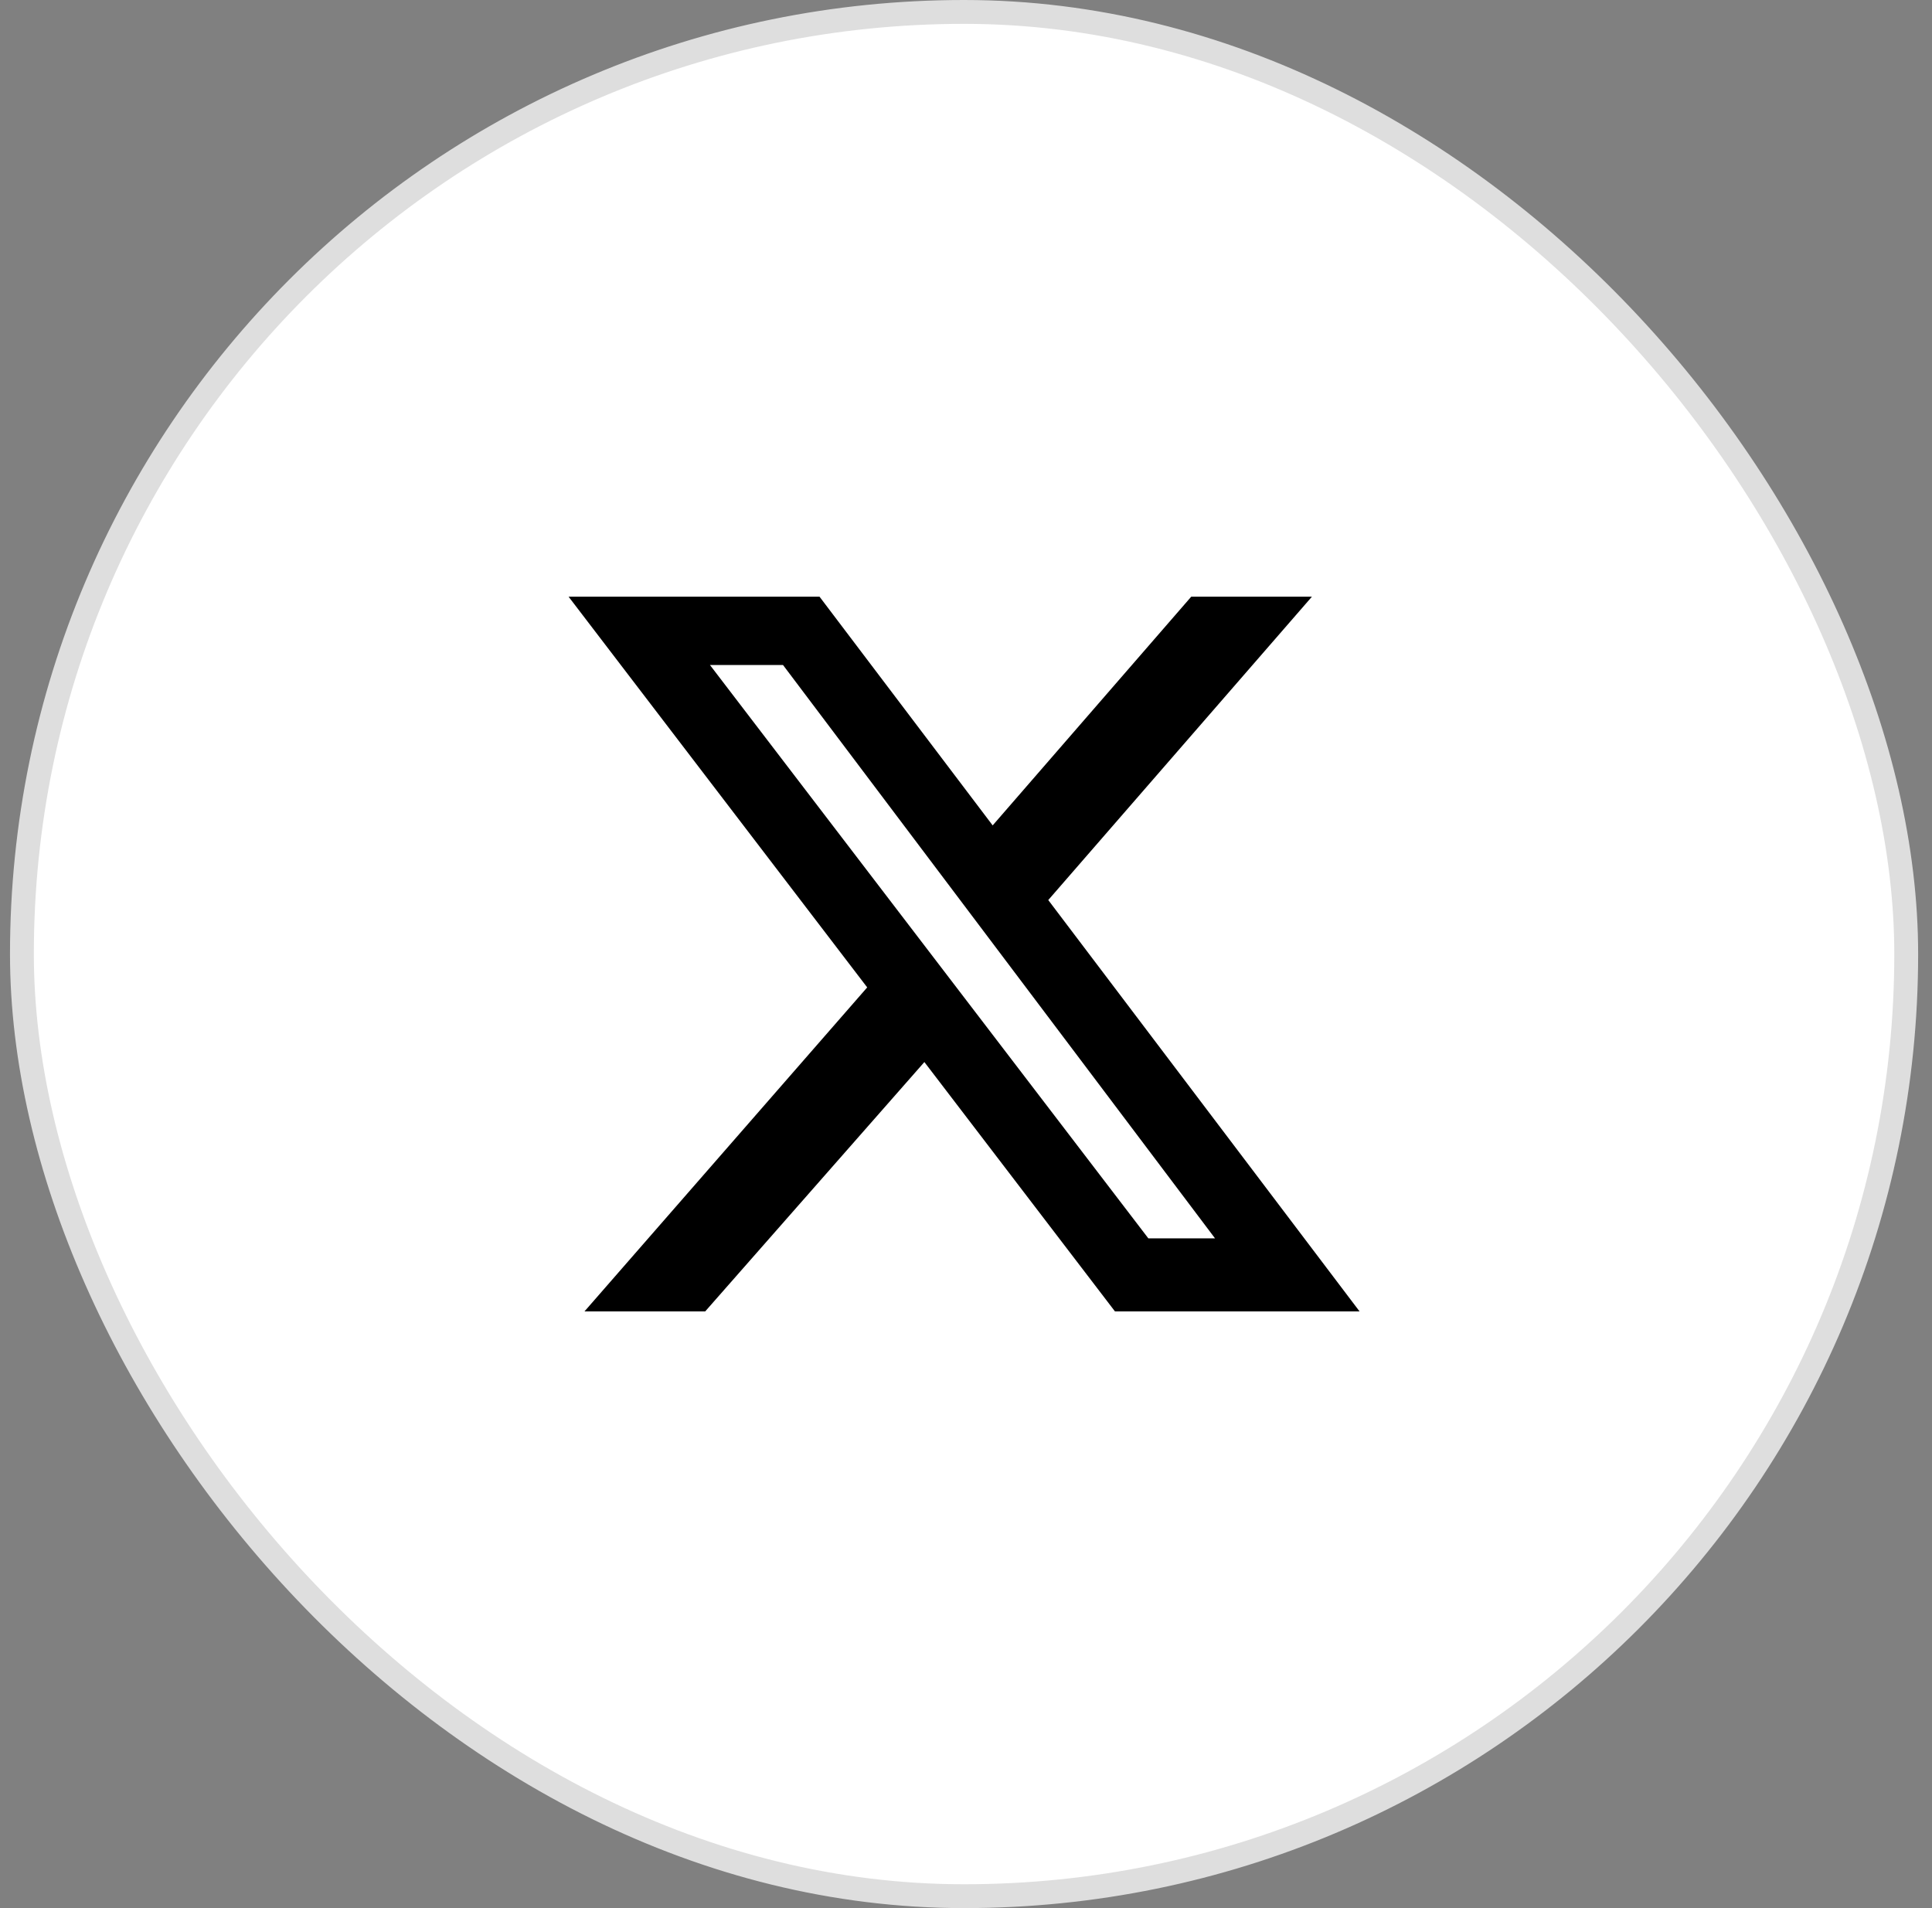
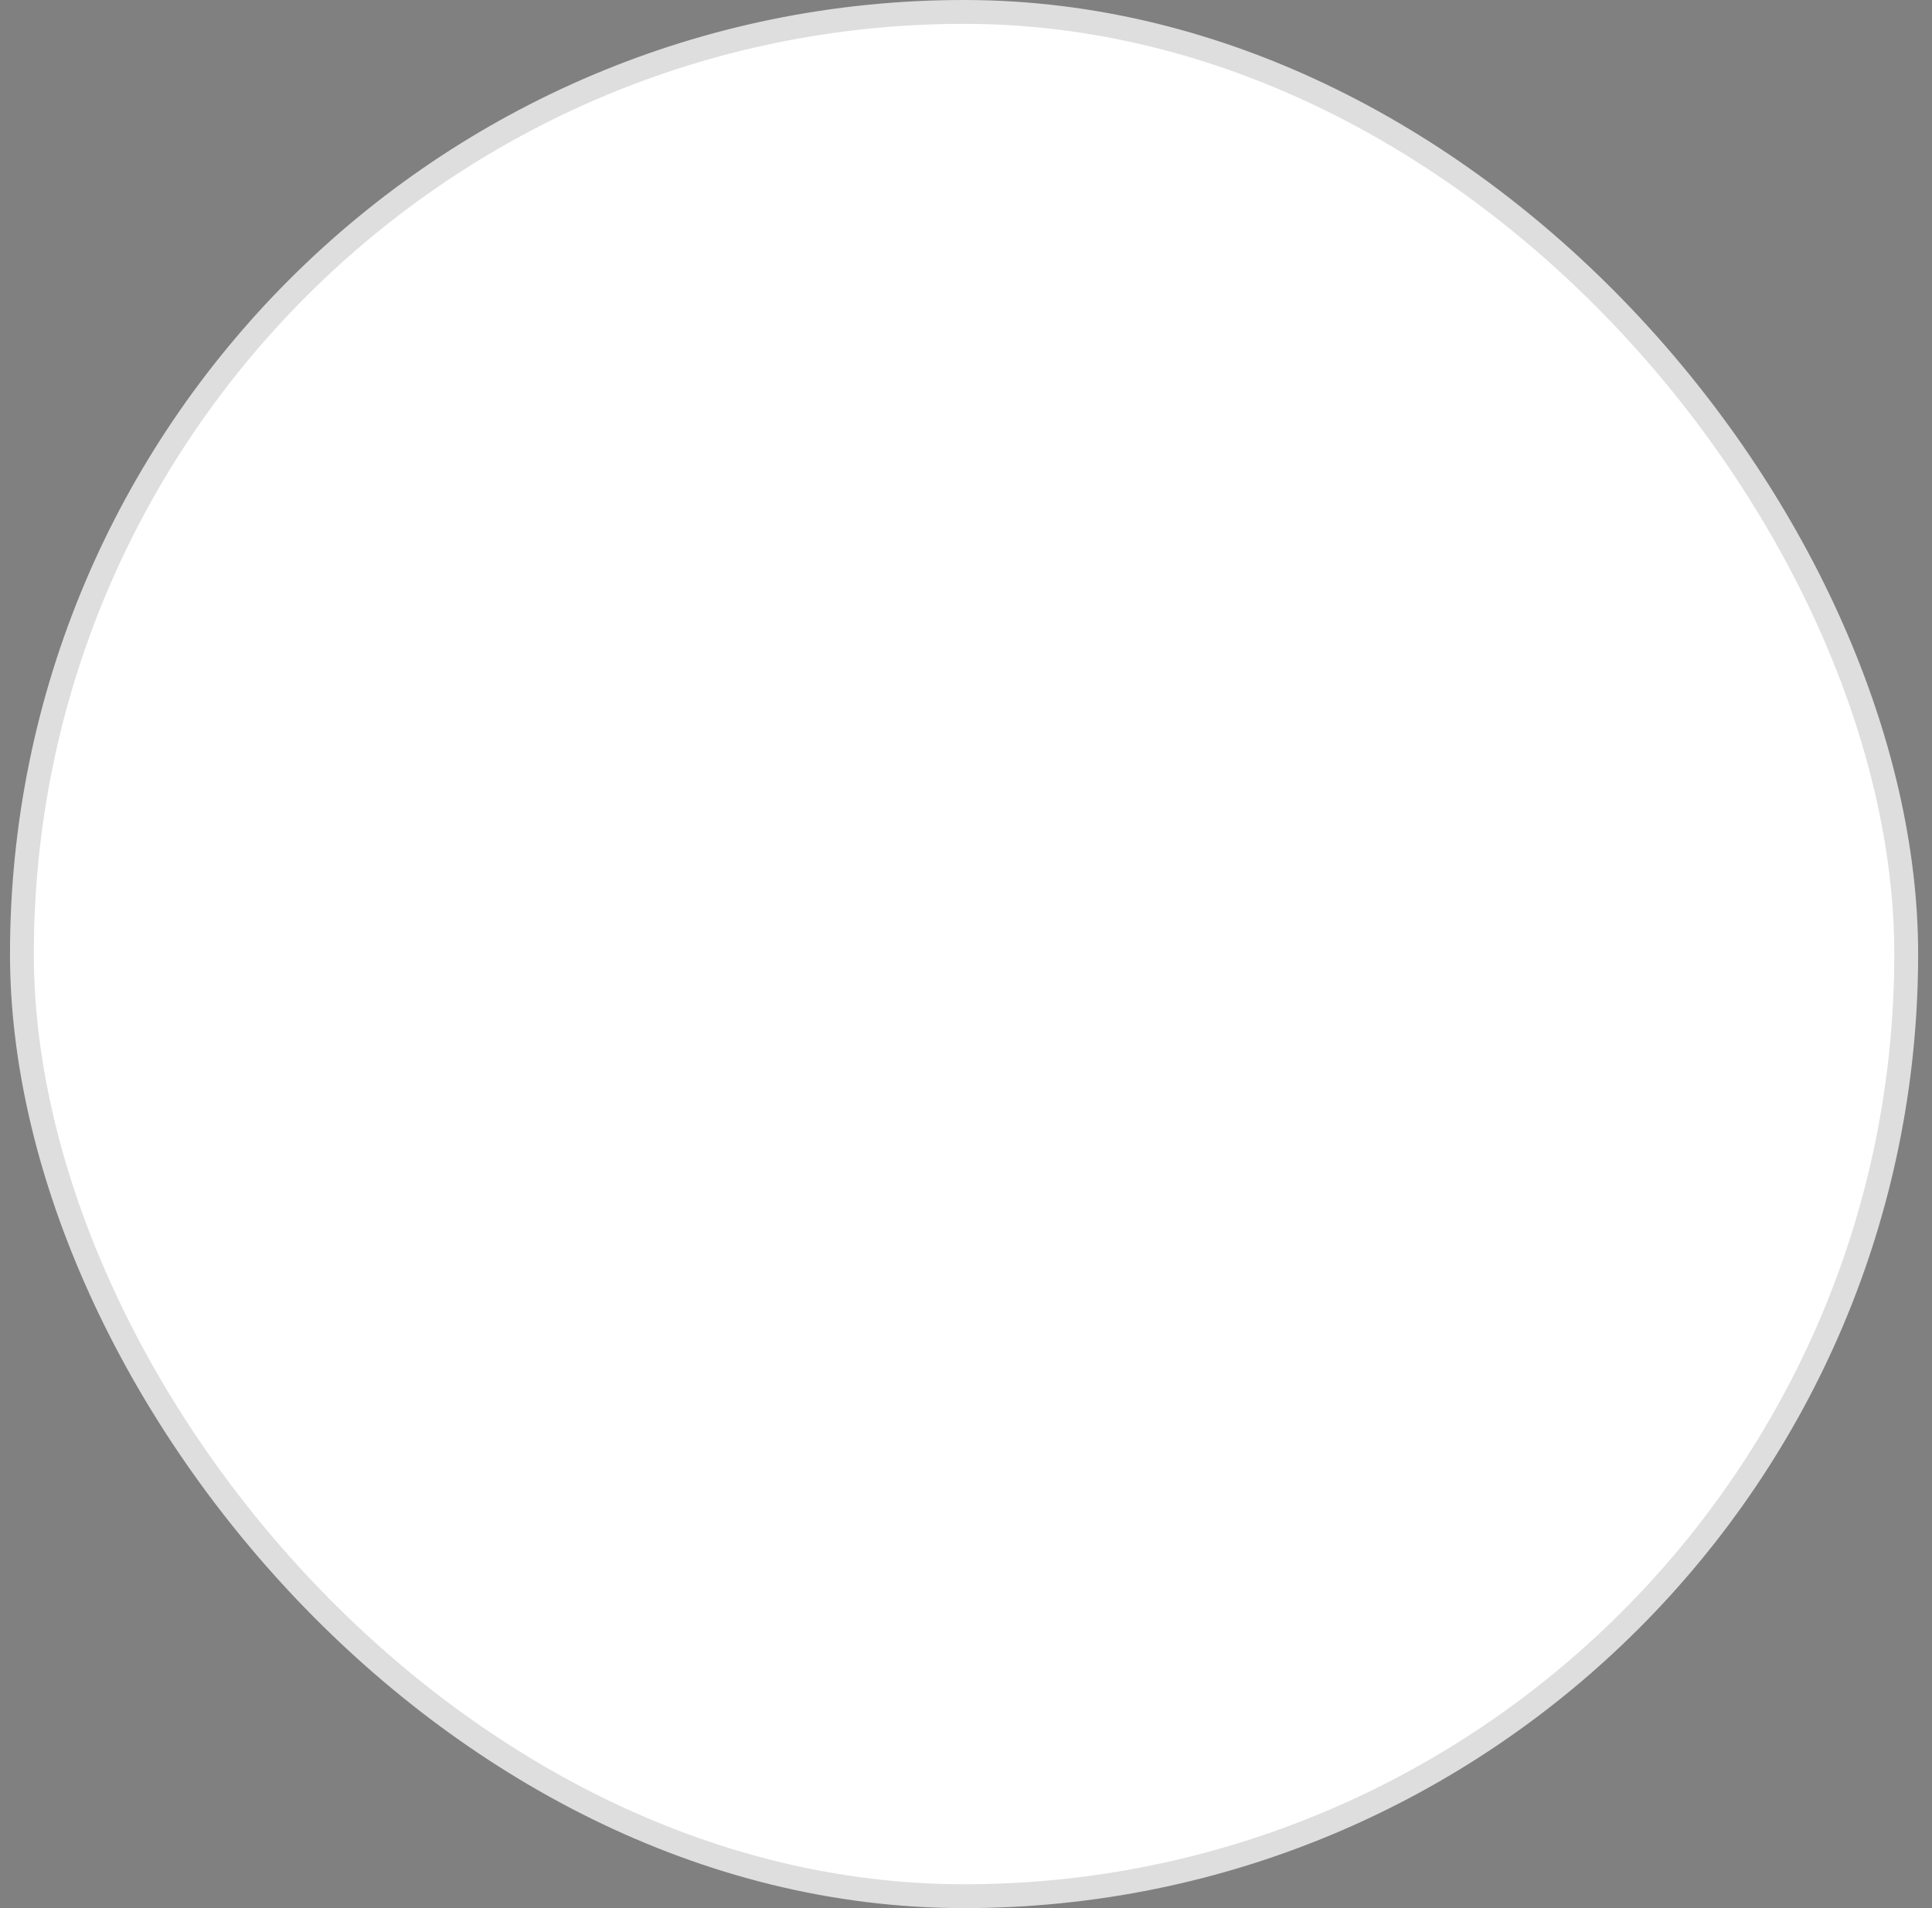
<svg xmlns="http://www.w3.org/2000/svg" width="81" height="80" viewBox="0 0 81 80" fill="none">
  <rect x="0" y="0" width="81" height="80" fill="#808080" stroke="none" />
  <rect x="0.919" y="0.5" width="79" height="79" rx="39.5" fill="white" />
  <rect x="0.919" y="0.5" width="79" height="79" rx="39.5" stroke="#DEDEDE" />
  <g clip-path="url(#clip0_2463_38225)">
-     <path d="M49.942 25.018H55.002L43.949 37.736L57 54.982H46.745L38.755 44.528L29.566 54.982H24.505L36.358 41.398L23.839 25.018H34.36L41.618 34.606L49.942 25.018ZM48.144 51.919H50.94L32.828 27.881H29.765L48.144 51.919Z" fill="black" />
-   </g>
+     </g>
  <defs>
    <clipPath id="clip0_2463_38225">
-       <rect width="33.161" height="29.965" fill="white" transform="translate(23.839 25.018)" />
-     </clipPath>
+       </clipPath>
  </defs>
</svg>